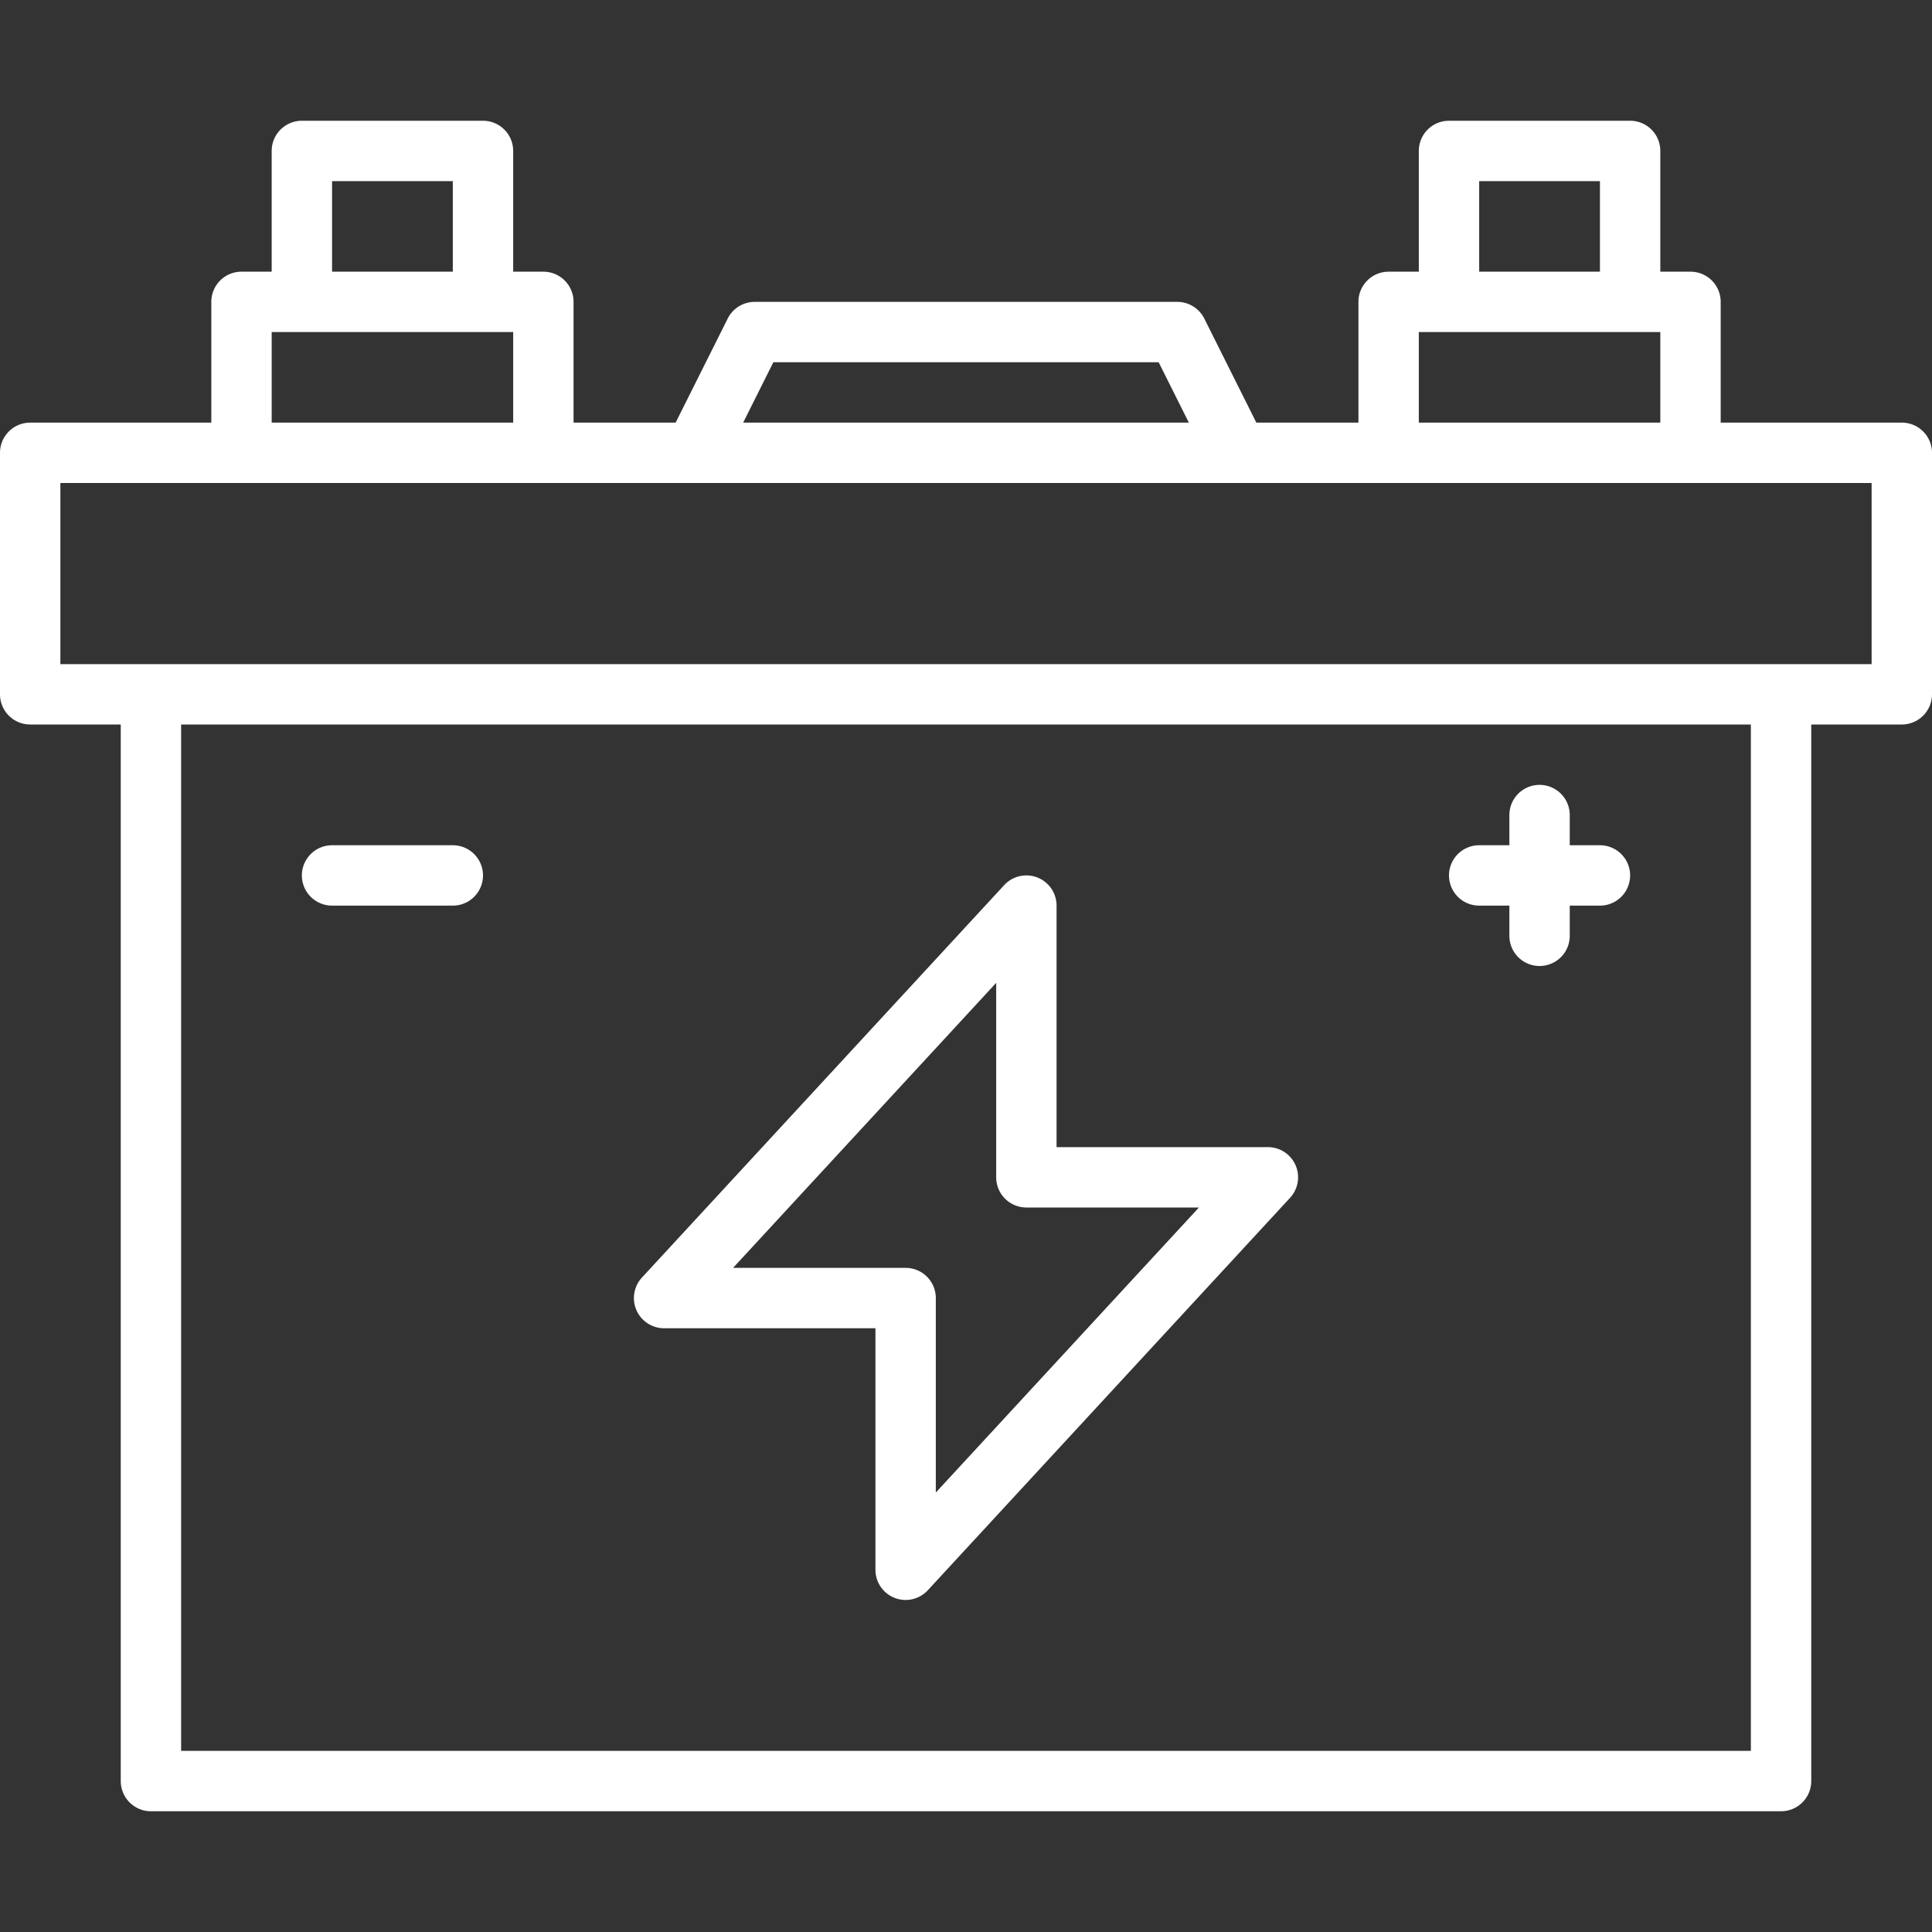
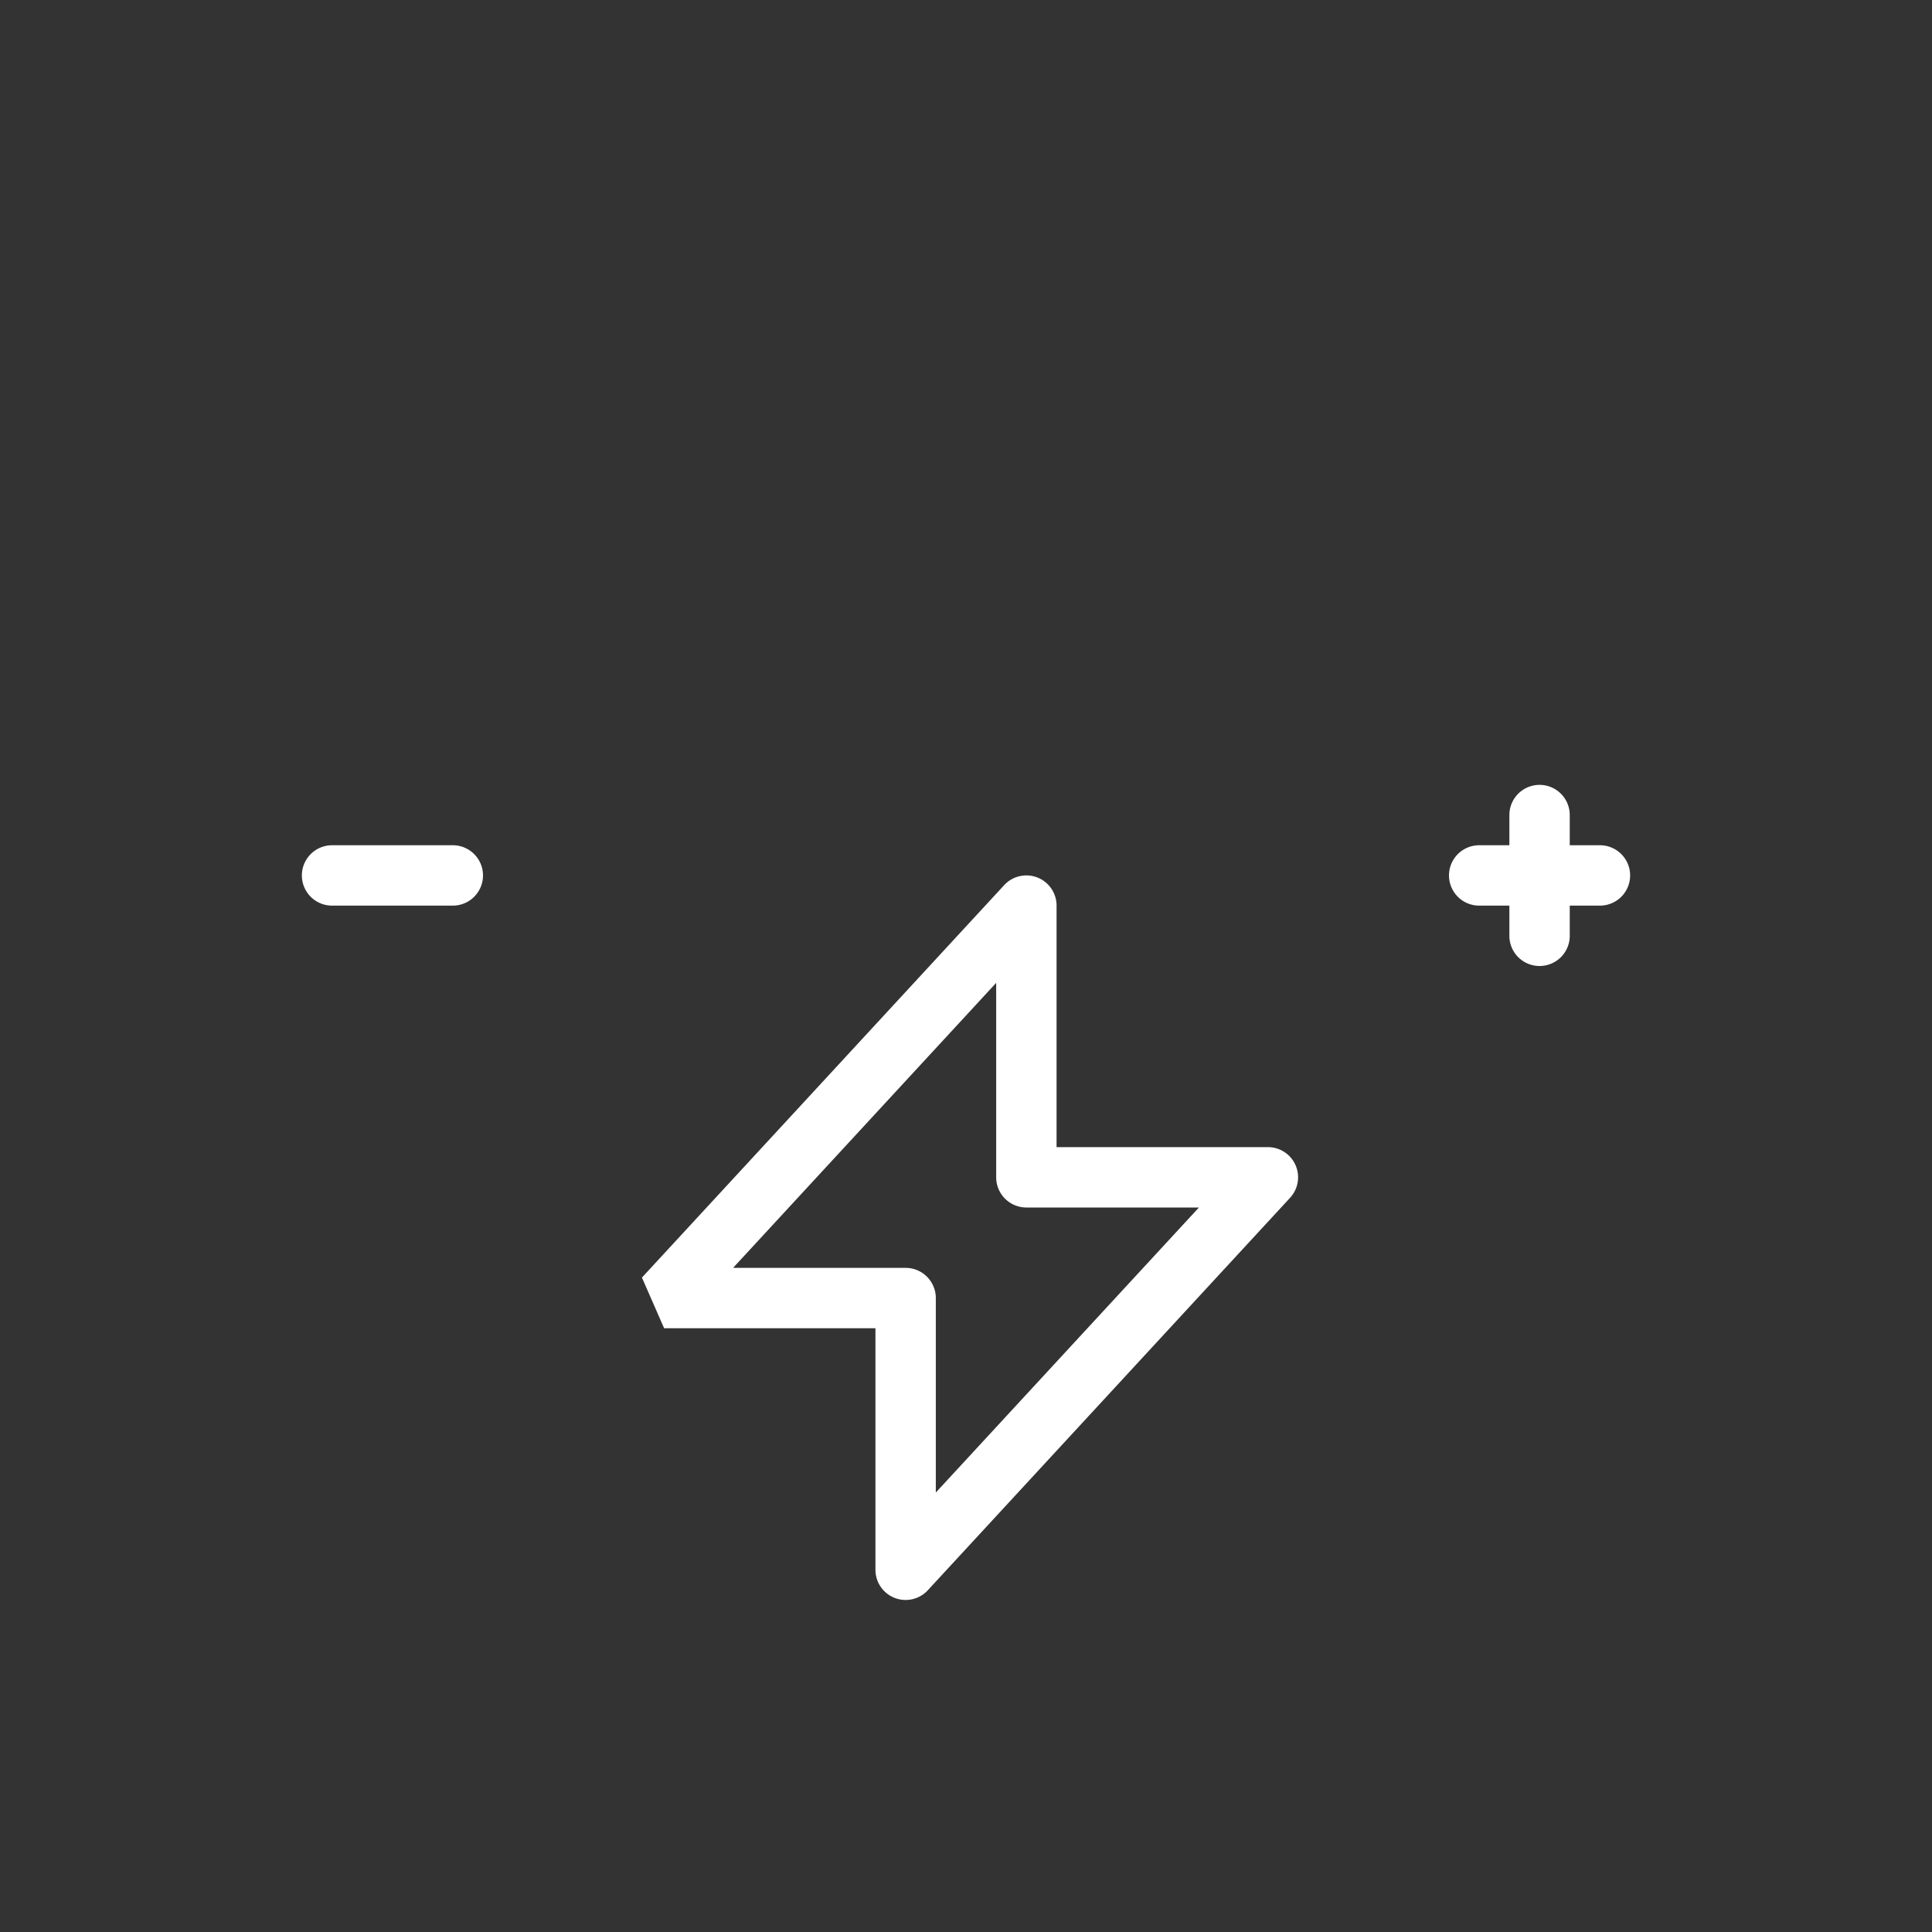
<svg xmlns="http://www.w3.org/2000/svg" version="1.1" width="512" height="512" x="0" y="0" viewBox="0 0 64 64" style="enable-background:new 0 0 512 512" xml:space="preserve" class="">
  <rect x="0" y="0" width="64" height="64" fill="#333333" stroke="none" />
  <g>
    <g data-name="Battery Accumulator">
-       <path d="M63 14h-6v-4a1 1 0 0 0-1-1h-1V5a1 1 0 0 0-1-1h-6a1 1 0 0 0-1 1v4h-1a1 1 0 0 0-1 1v4h-3.382l-1.724-3.447A1 1 0 0 0 39 10H25a1 1 0 0 0-.894.553L22.381 14H19v-4a1 1 0 0 0-1-1h-1V5a1 1 0 0 0-1-1h-6a1 1 0 0 0-1 1v4H8a1 1 0 0 0-1 1v4H1a1 1 0 0 0-1 1v8a1 1 0 0 0 1 1h3v35a1 1 0 0 0 1 1h54a1 1 0 0 0 1-1V24h3a1 1 0 0 0 1-1v-8a1 1 0 0 0-1-1ZM49 6h4v3h-4Zm-2 5h8v3h-8Zm-21.382 1h12.764l1 2H24.618ZM11 6h4v3h-4Zm-2 5h8v3H9Zm49 47H6V24h52Zm4-36H2v-6h60Z" fill="#ffffff" data-original="#000000" class="" />
-       <path d="M22 44h7v8a1 1 0 0 0 1.735.679l12-13A1 1 0 0 0 42 38h-7v-8a1 1 0 0 0-1.735-.679l-12 13A1 1 0 0 0 22 44Zm11-11.442V39a1 1 0 0 0 1 1h5.716L31 49.442V43a1 1 0 0 0-1-1h-5.716ZM49 30h1v1a1 1 0 0 0 2 0v-1h1a1 1 0 0 0 0-2h-1v-1a1 1 0 0 0-2 0v1h-1a1 1 0 0 0 0 2ZM11 30h4a1 1 0 0 0 0-2h-4a1 1 0 0 0 0 2Z" fill="#ffffff" data-original="#000000" class="" />
+       <path d="M22 44h7v8a1 1 0 0 0 1.735.679l12-13A1 1 0 0 0 42 38h-7v-8a1 1 0 0 0-1.735-.679l-12 13Zm11-11.442V39a1 1 0 0 0 1 1h5.716L31 49.442V43a1 1 0 0 0-1-1h-5.716ZM49 30h1v1a1 1 0 0 0 2 0v-1h1a1 1 0 0 0 0-2h-1v-1a1 1 0 0 0-2 0v1h-1a1 1 0 0 0 0 2ZM11 30h4a1 1 0 0 0 0-2h-4a1 1 0 0 0 0 2Z" fill="#ffffff" data-original="#000000" class="" />
    </g>
  </g>
</svg>